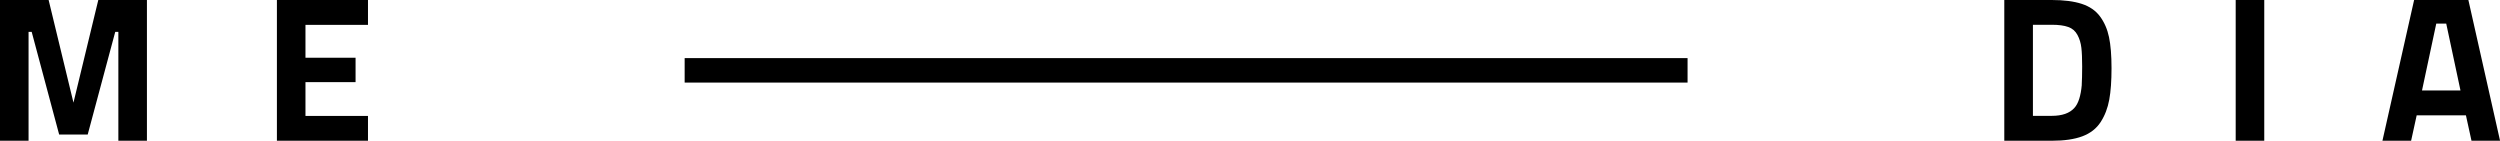
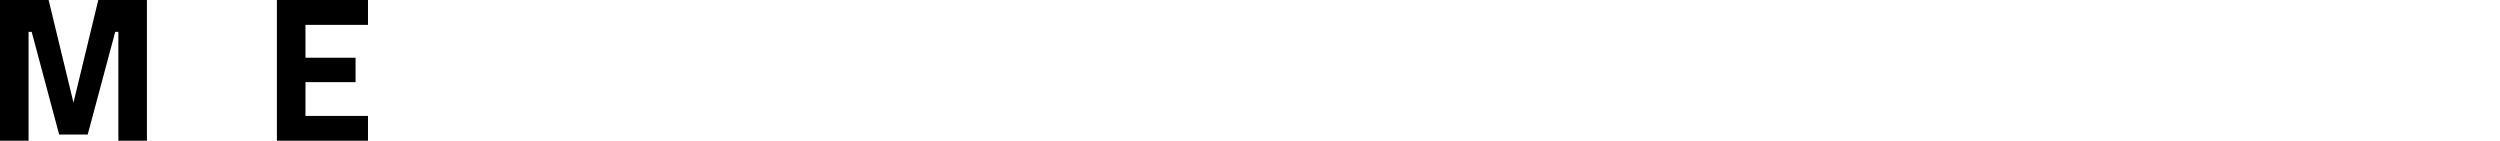
<svg xmlns="http://www.w3.org/2000/svg" id="Camada_2" data-name="Camada 2" viewBox="0 0 408.71 23.01">
  <g id="Camada_1-2" data-name="Camada 1">
    <g>
      <g>
        <path d="m0,23.01V0h7.95l4.06,16.78L16.07,0h7.95v23.01h-4.67V5.21h-.51l-4.5,16.78h-4.67L5.18,5.21h-.51v17.8H0Z" />
        <path d="m45.27,23.01V0h14.89v4.06h-10.22v5.38h8.19v3.99h-8.19v5.52h10.22v4.06h-14.89Z" />
      </g>
      <g>
-         <path d="m335.42,23.01h-7.75V0h7.75c1.98,0,3.62.21,4.91.63,1.29.42,2.29,1.11,2.99,2.06.71.96,1.2,2.09,1.47,3.38.27,1.3.41,2.98.41,5.06s-.12,3.8-.37,5.16c-.25,1.37-.71,2.58-1.4,3.65-.69,1.07-1.69,1.85-2.99,2.34s-2.98.73-5.01.73Zm4.91-9.14c.04-.72.07-1.72.07-3s-.04-2.29-.13-3.06c-.09-.77-.3-1.47-.64-2.1-.34-.63-.84-1.07-1.51-1.3-.66-.24-1.56-.36-2.69-.36h-3.08v14.89h3.08c1.69,0,2.92-.43,3.69-1.29.65-.7,1.06-1.96,1.22-3.79Z" />
-         <path d="m365.5,23.01V0h4.67v23.01h-4.67Z" />
-         <path d="m389.49,23.01l5.18-23.01h8.87l5.18,23.01h-4.67l-.91-4.16h-8.05l-.91,4.16h-4.67Zm8.8-19.15l-2.33,10.93h6.29l-2.33-10.93h-1.62Z" />
-       </g>
-       <rect x="111.93" y="9.5" width="163.96" height="4" />
+         </g>
    </g>
  </g>
</svg>